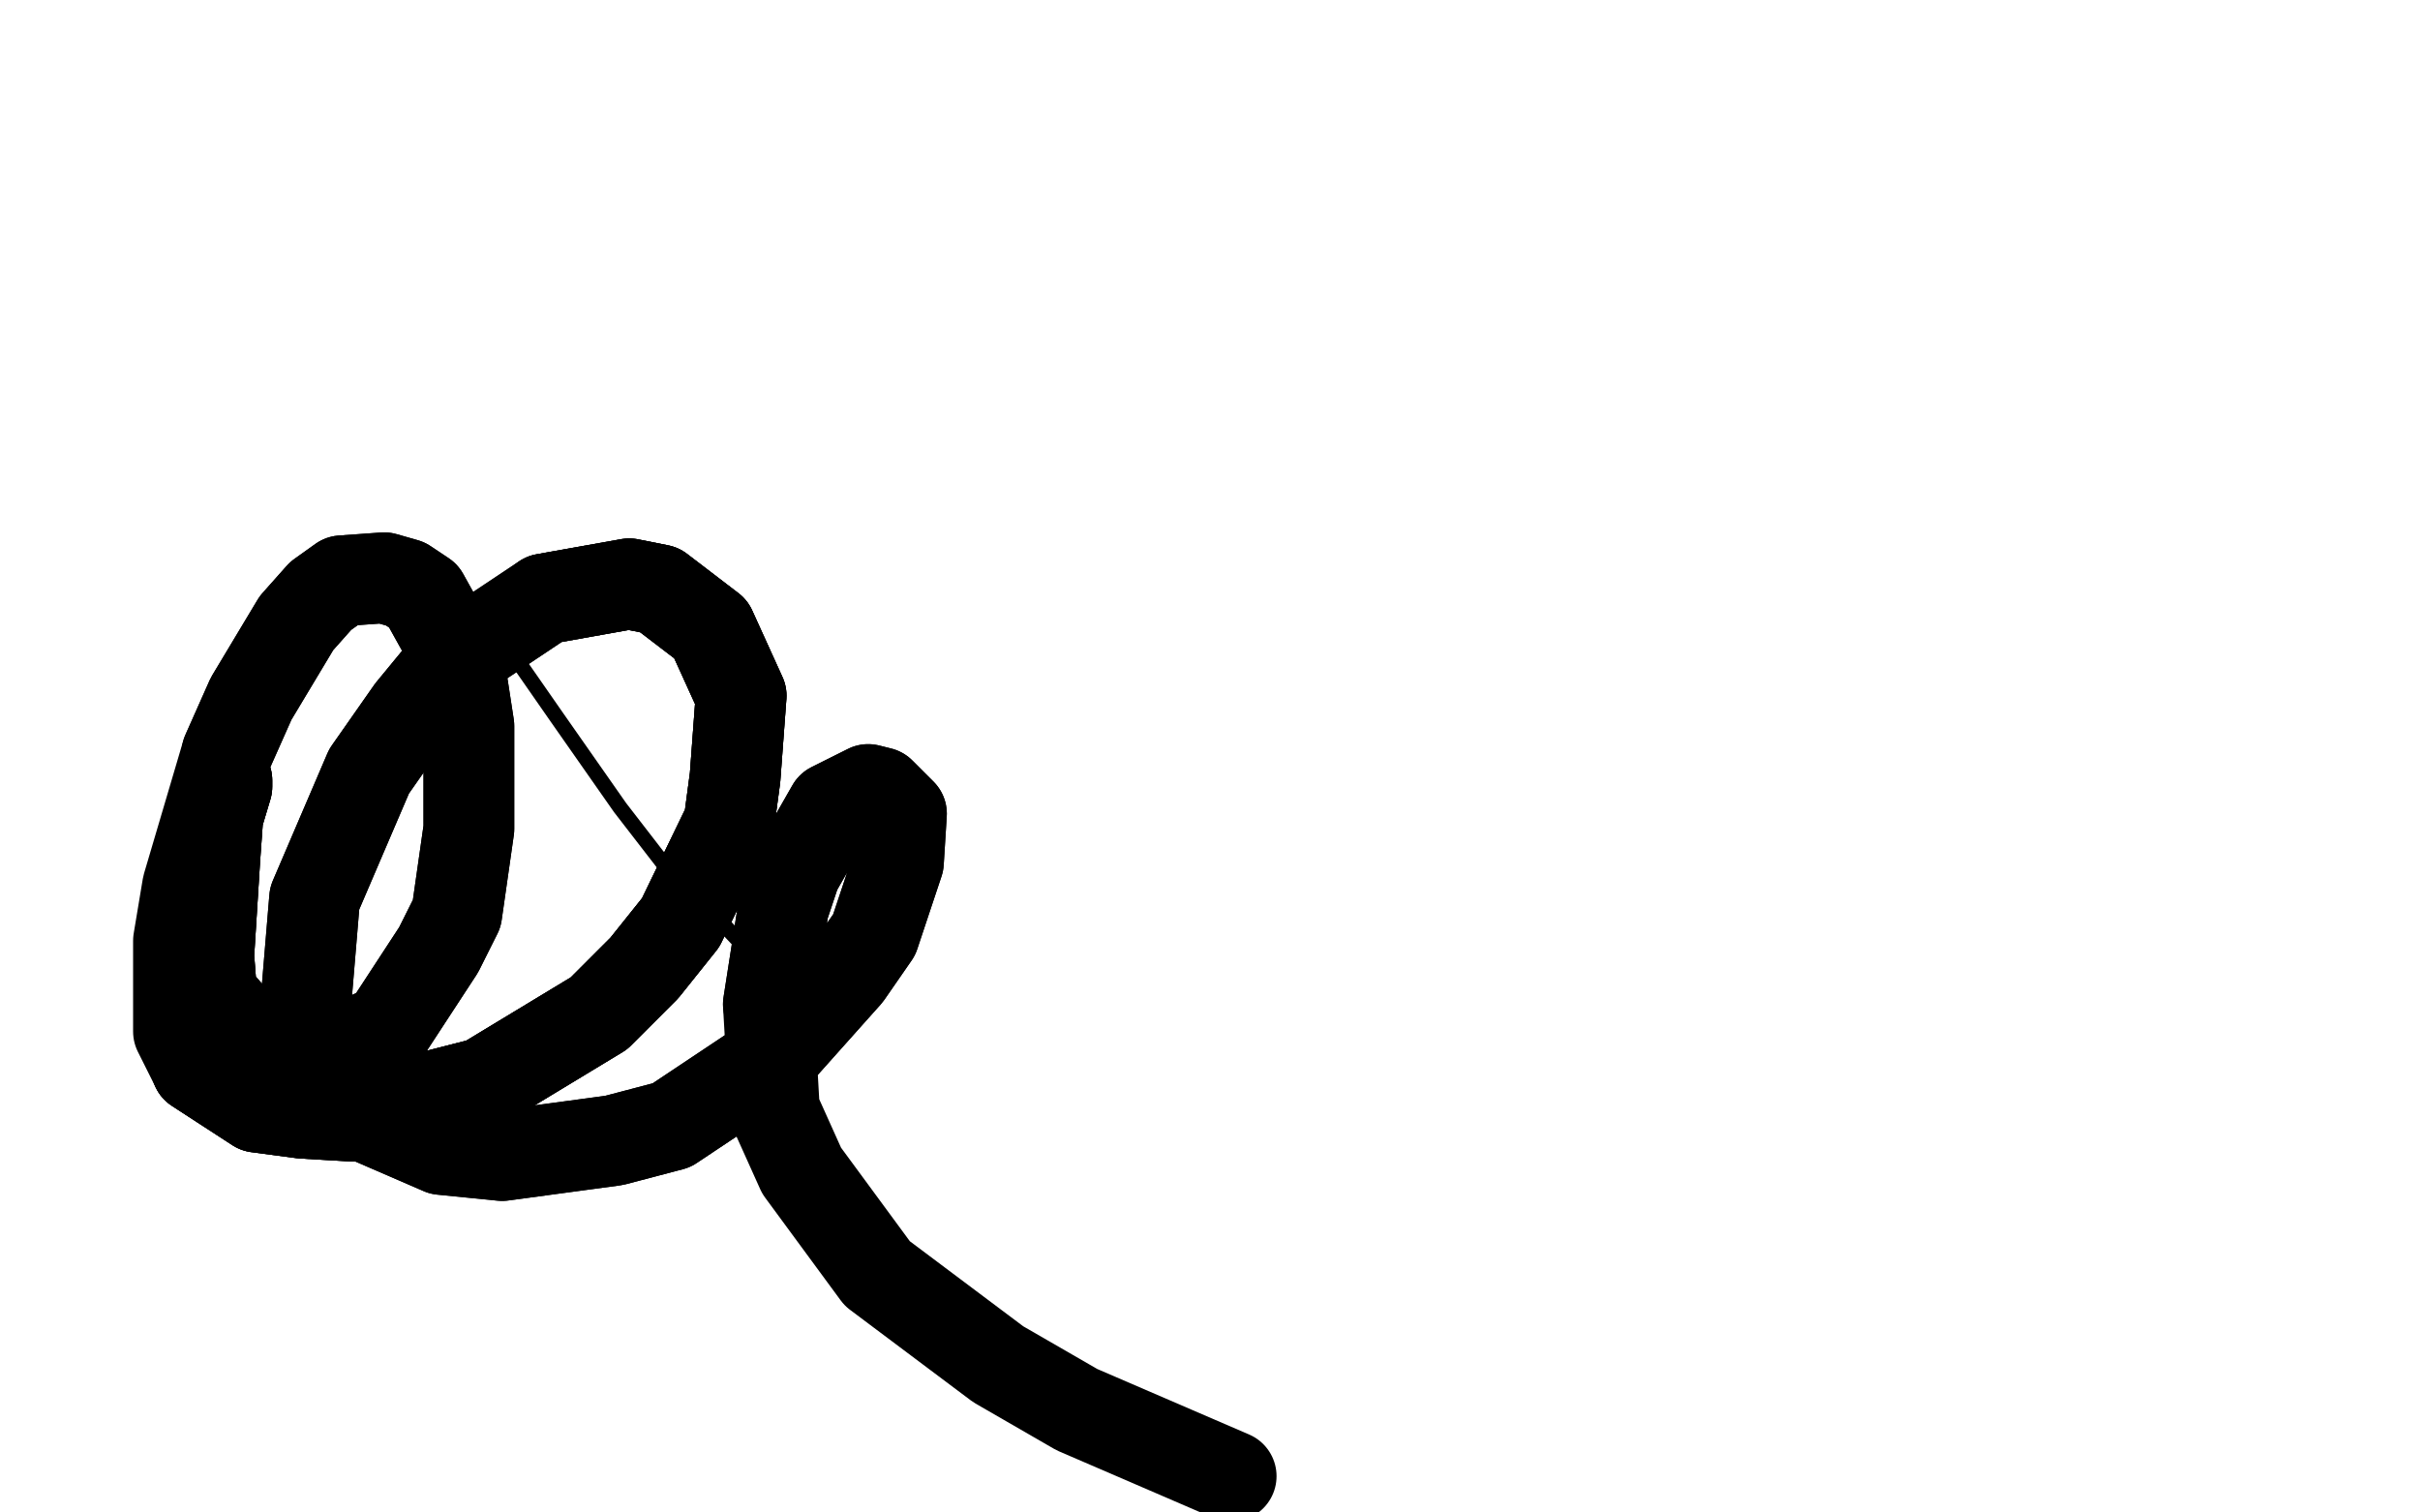
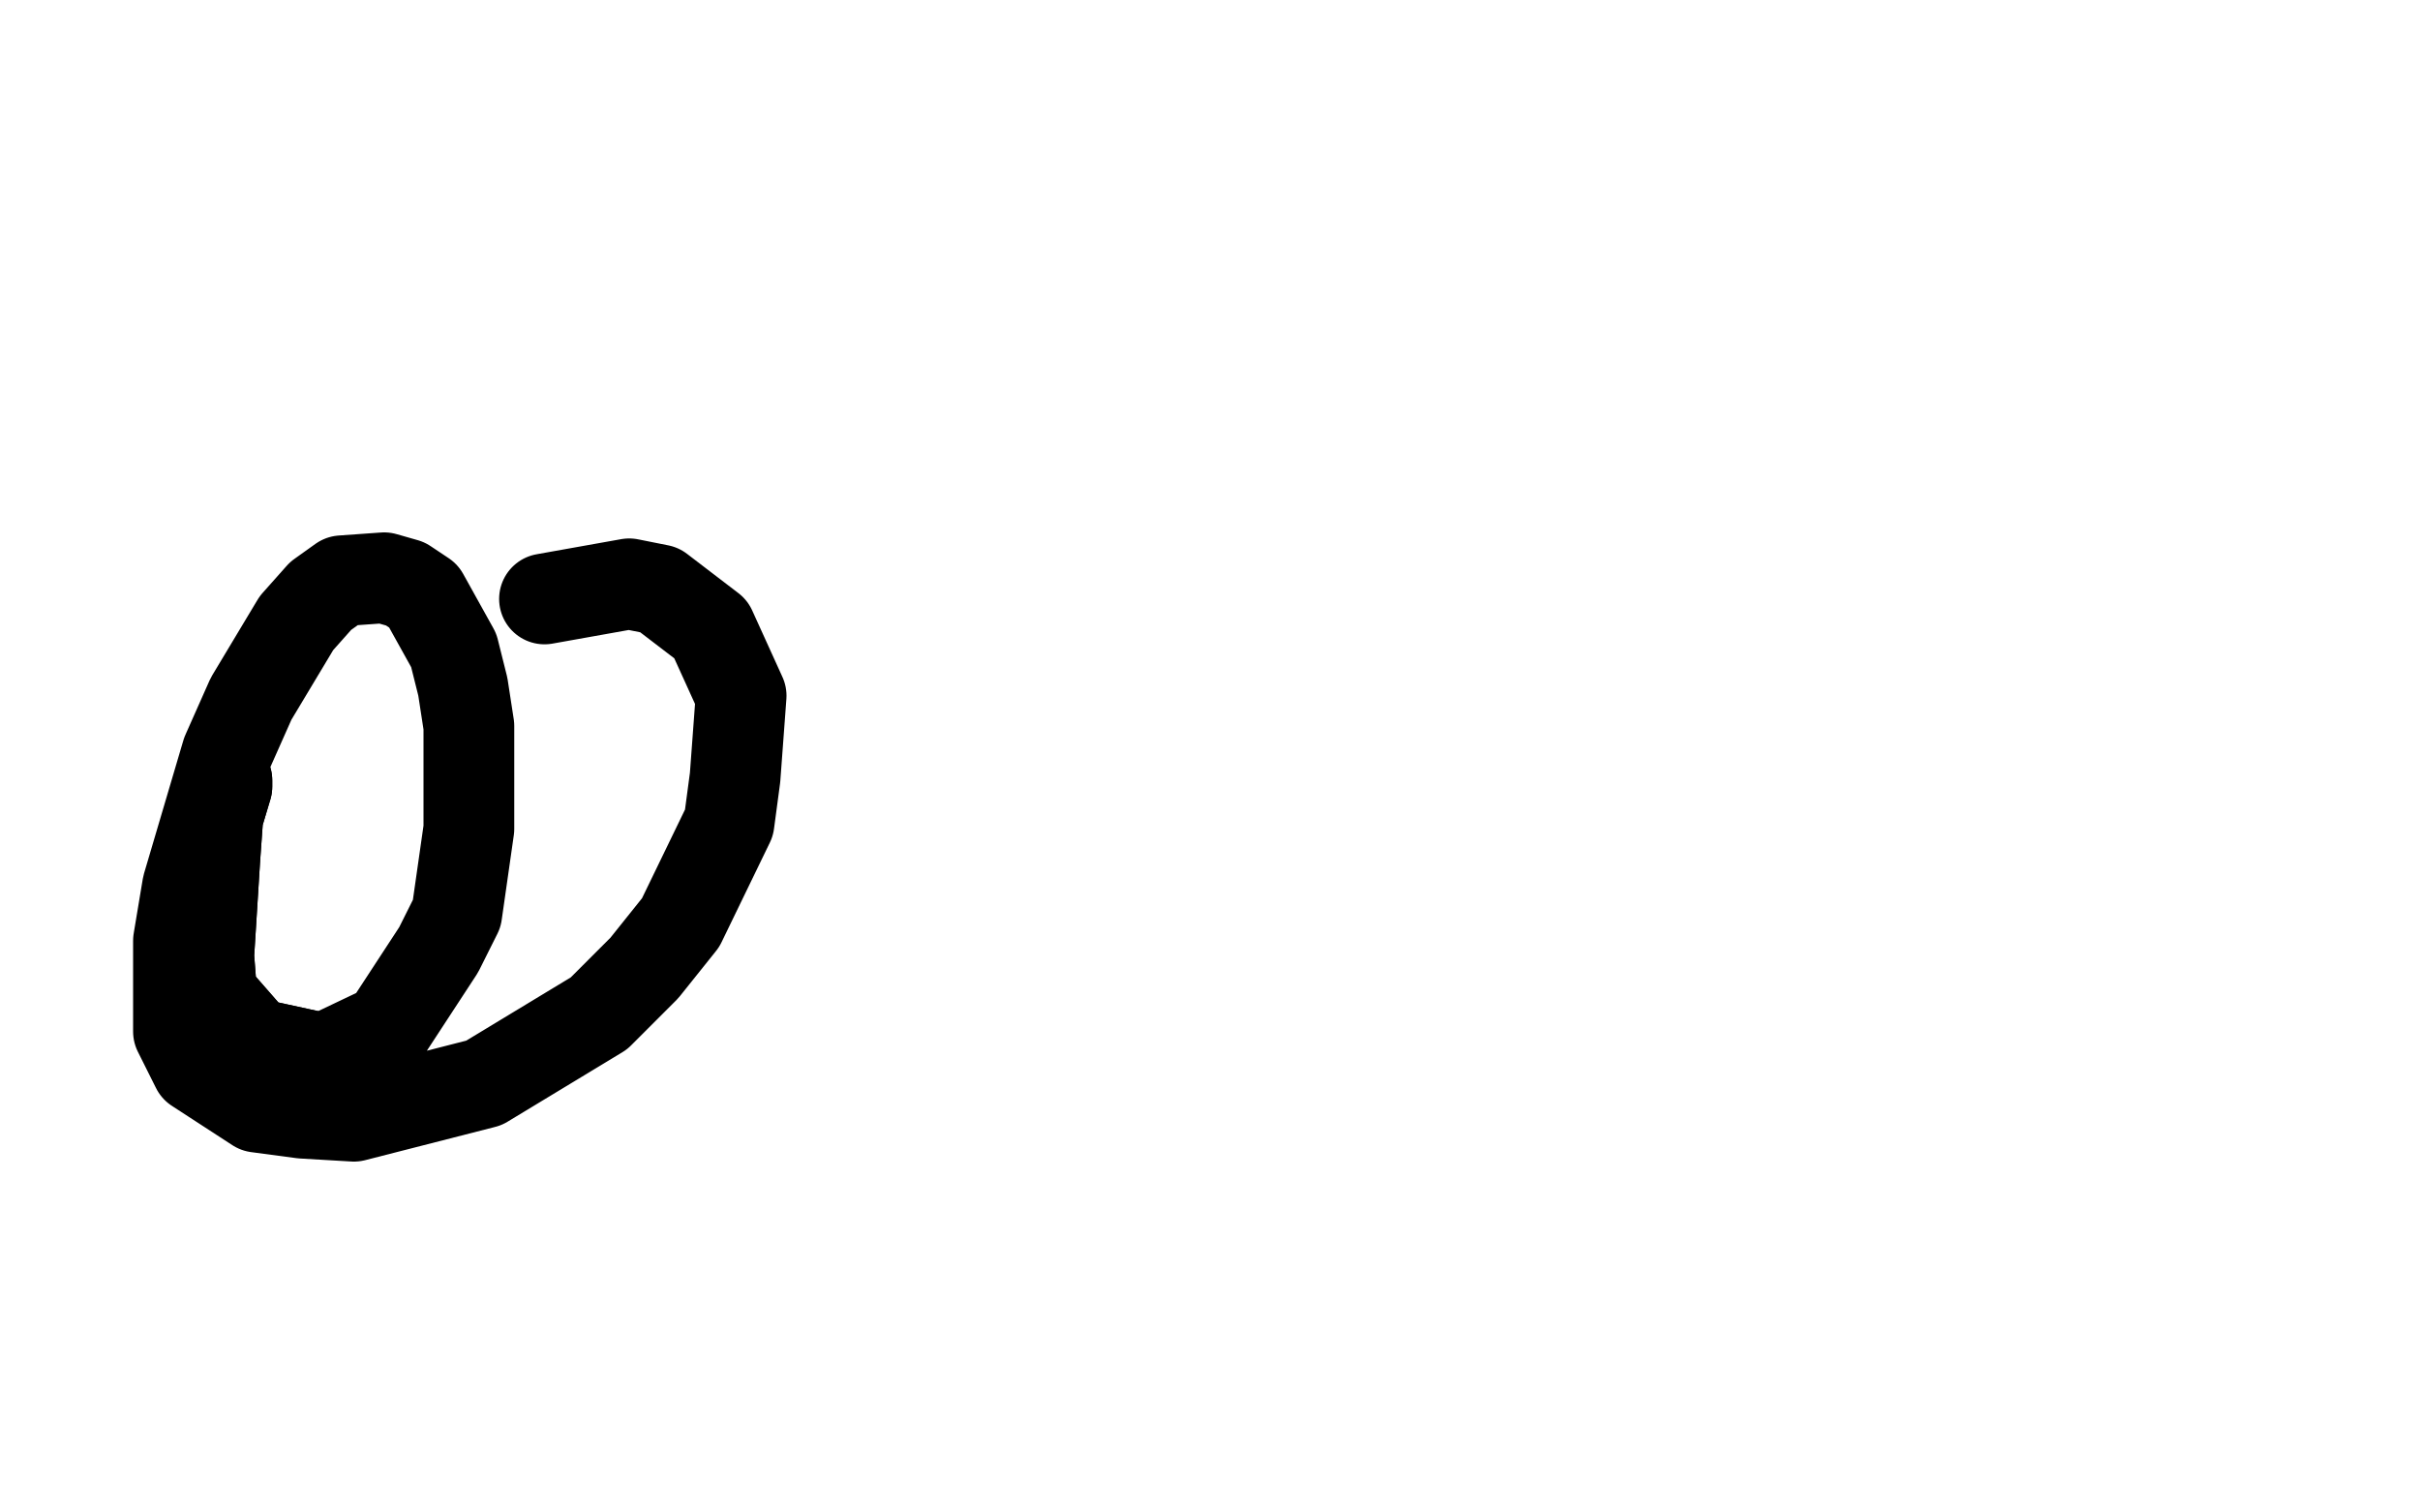
<svg xmlns="http://www.w3.org/2000/svg" width="800" height="500" version="1.1" style="stroke-antialiasing: false">
  <desc>This SVG has been created on https://colorillo.com/</desc>
-   <rect x="0" y="0" width="800" height="500" style="fill: rgb(255,255,255); stroke-width:0" />
-   <polyline points="159,201 159,203 168,214 184,237 205,267 222,289 231,297 248,315 263,330 270,337" style="fill: none; stroke: #000000; stroke-width: 5; stroke-linejoin: round; stroke-linecap: round; stroke-antialiasing: false; stroke-antialias: 0; opacity: 1.0" />
  <polyline points="75,258 75,260 72,270 71,284 69,316 70,329 84,345 107,350" style="fill: none; stroke: #000000; stroke-width: 30; stroke-linejoin: round; stroke-linecap: round; stroke-antialiasing: false; stroke-antialias: 0; opacity: 1.0" />
-   <polyline points="75,258 75,260 72,270 71,284 69,316 70,329 84,345 107,350 128,340 145,314 151,302 155,274 155,240 153,227 150,215 140,197 134,193 127,191 113,192 106,197 98,206 83,231 75,249" style="fill: none; stroke: #000000; stroke-width: 30; stroke-linejoin: round; stroke-linecap: round; stroke-antialiasing: false; stroke-antialias: 0; opacity: 1.0" />
  <polyline points="75,258 75,260 72,270 71,284 69,316 70,329 84,345 107,350 128,340 145,314 151,302 155,274 155,240 153,227 150,215 140,197 134,193 127,191 113,192 106,197 98,206 83,231 75,249 62,293 59,311 59,341 65,353 85,366 100,368 117,369 160,358 198,335 213,320 225,305 241,272 243,257 245,230 235,208 218,195 208,193 180,198" style="fill: none; stroke: #000000; stroke-width: 30; stroke-linejoin: round; stroke-linecap: round; stroke-antialiasing: false; stroke-antialias: 0; opacity: 1.0" />
-   <polyline points="65,353 85,366 100,368 117,369 160,358 198,335 213,320 225,305 241,272 243,257 245,230 235,208 218,195 208,193 180,198 150,218 136,235 122,255 104,297 101,333 102,346 116,367 146,380 166,382 203,377 222,372 255,350 280,322 289,309 297,285 298,269 291,262 287,261 275,267 263,288 259,300 254,332" style="fill: none; stroke: #000000; stroke-width: 30; stroke-linejoin: round; stroke-linecap: round; stroke-antialiasing: false; stroke-antialias: 0; opacity: 1.0" />
-   <polyline points="65,353 85,366 100,368 117,369 160,358 198,335 213,320 225,305 241,272 243,257 245,230 235,208 218,195 208,193 180,198 150,218 136,235 122,255 104,297 101,333 102,346 116,367 146,380 166,382 203,377 222,372 255,350 280,322 289,309 297,285 298,269 291,262 287,261 275,267 263,288 259,300 254,332 256,367 265,387 290,421 330,451 356,466 407,488" style="fill: none; stroke: #000000; stroke-width: 30; stroke-linejoin: round; stroke-linecap: round; stroke-antialiasing: false; stroke-antialias: 0; opacity: 1.0" />
</svg>